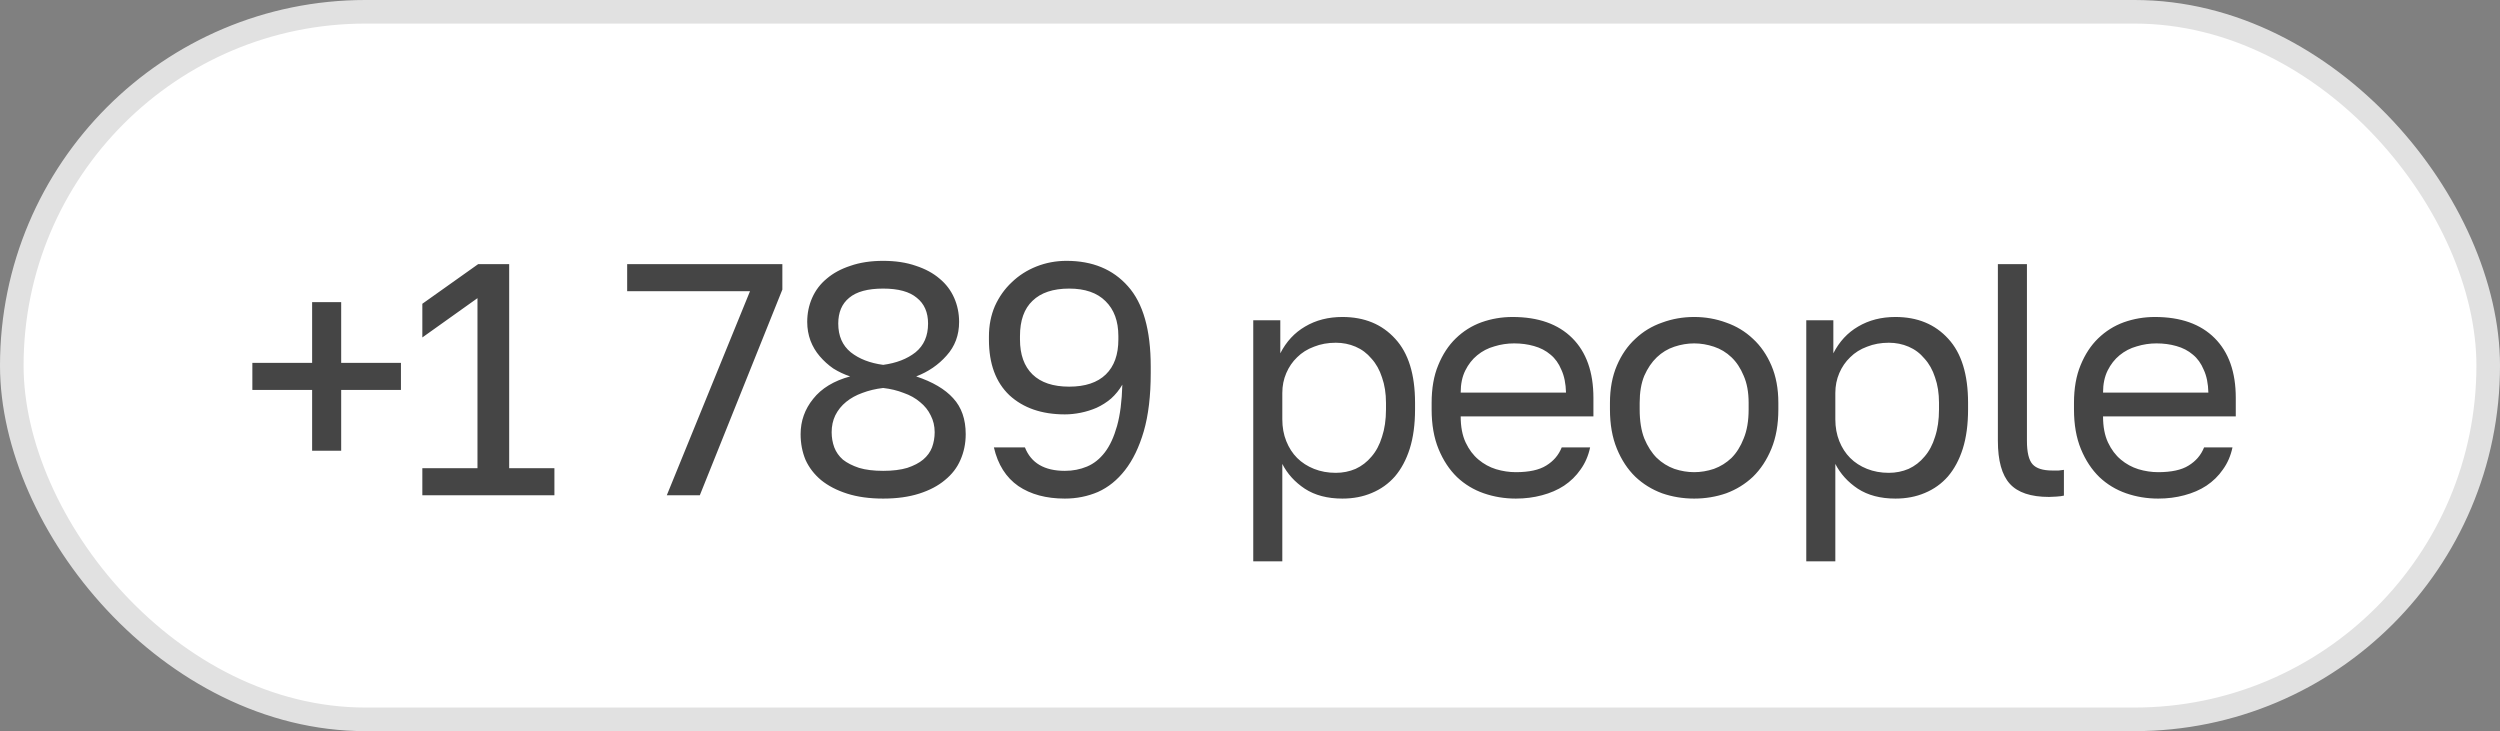
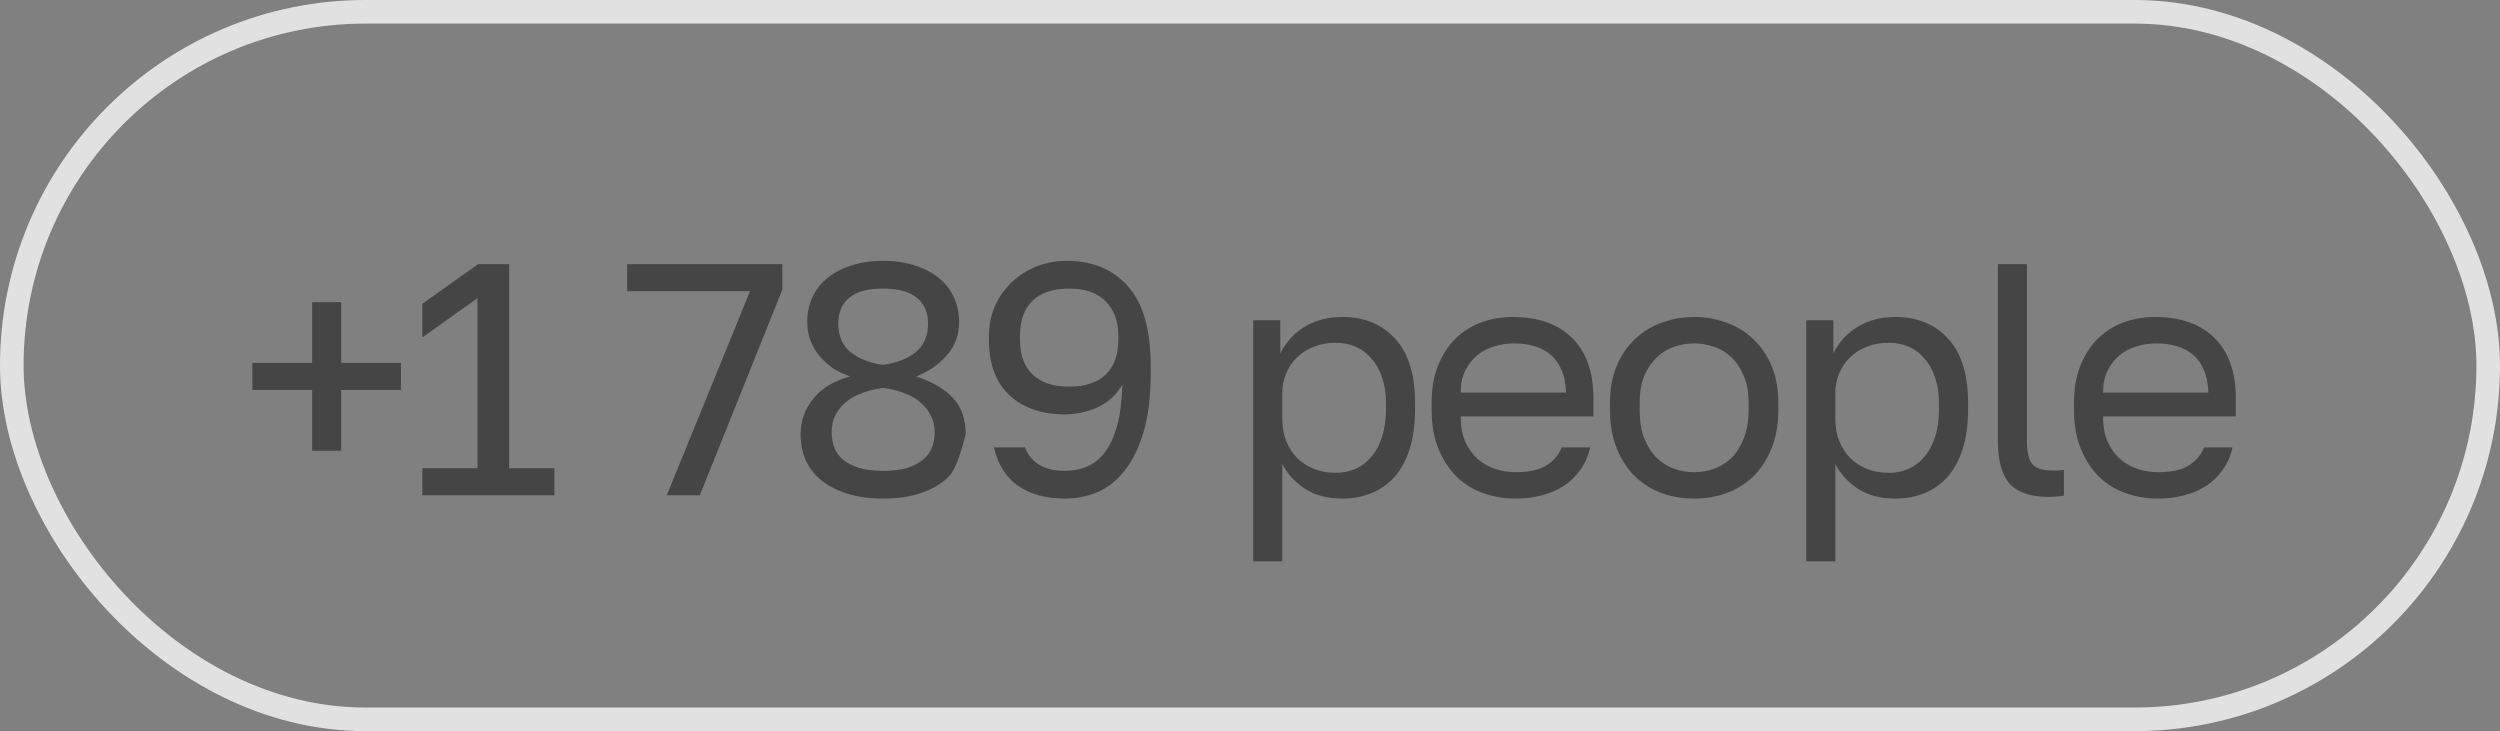
<svg xmlns="http://www.w3.org/2000/svg" width="106" height="31" viewBox="0 0 106 31" fill="none">
  <rect x="0" y="0" width="106" height="31" fill="#808080" stroke="none" />
-   <rect x="0.5" y="0.5" width="105" height="30" rx="15" fill="white" />
  <rect x="0.5" y="0.5" width="105" height="30" rx="15" stroke="#E1E1E1" />
-   <path d="M13.234 16.534H10.7V15.386H13.234V12.81H14.466V15.386H17V16.534H14.466V19.11H13.234V16.534ZM17.907 19.852H20.245V12.642L17.907 14.308V12.88L20.273 11.2H21.589V19.852H23.507V21H17.907V19.852ZM31.8 12.348H26.592V11.2H33.172V12.278L29.672 21H28.272L31.8 12.348ZM37.446 21.14C36.867 21.14 36.359 21.07 35.92 20.93C35.481 20.79 35.113 20.599 34.814 20.356C34.525 20.113 34.305 19.829 34.156 19.502C34.016 19.166 33.946 18.802 33.946 18.41C33.946 17.85 34.123 17.351 34.478 16.912C34.833 16.464 35.355 16.147 36.046 15.96C35.794 15.876 35.556 15.764 35.332 15.624C35.117 15.475 34.926 15.302 34.758 15.106C34.59 14.91 34.459 14.691 34.366 14.448C34.273 14.196 34.226 13.93 34.226 13.65C34.226 13.286 34.296 12.945 34.436 12.628C34.576 12.311 34.781 12.04 35.052 11.816C35.323 11.583 35.659 11.401 36.06 11.27C36.461 11.13 36.923 11.06 37.446 11.06C37.969 11.06 38.431 11.13 38.832 11.27C39.233 11.401 39.569 11.583 39.84 11.816C40.111 12.04 40.316 12.311 40.456 12.628C40.596 12.945 40.666 13.286 40.666 13.65C40.666 14.21 40.489 14.686 40.134 15.078C39.789 15.47 39.359 15.764 38.846 15.96C39.546 16.193 40.069 16.501 40.414 16.884C40.769 17.267 40.946 17.775 40.946 18.41C40.946 18.802 40.871 19.166 40.722 19.502C40.582 19.829 40.363 20.113 40.064 20.356C39.775 20.599 39.411 20.79 38.972 20.93C38.533 21.07 38.025 21.14 37.446 21.14ZM37.446 19.964C37.847 19.964 38.188 19.922 38.468 19.838C38.748 19.745 38.972 19.628 39.14 19.488C39.317 19.339 39.443 19.166 39.518 18.97C39.593 18.765 39.63 18.55 39.63 18.326C39.63 18.065 39.574 17.827 39.462 17.612C39.359 17.397 39.21 17.211 39.014 17.052C38.818 16.884 38.585 16.753 38.314 16.66C38.053 16.557 37.763 16.487 37.446 16.45C37.129 16.487 36.835 16.557 36.564 16.66C36.303 16.753 36.074 16.879 35.878 17.038C35.682 17.197 35.528 17.388 35.416 17.612C35.313 17.827 35.262 18.065 35.262 18.326C35.262 18.55 35.299 18.765 35.374 18.97C35.449 19.166 35.57 19.339 35.738 19.488C35.915 19.628 36.144 19.745 36.424 19.838C36.704 19.922 37.045 19.964 37.446 19.964ZM37.446 15.47C38.006 15.395 38.463 15.218 38.818 14.938C39.173 14.649 39.35 14.243 39.35 13.72C39.35 13.244 39.191 12.88 38.874 12.628C38.566 12.367 38.09 12.236 37.446 12.236C36.793 12.236 36.312 12.367 36.004 12.628C35.696 12.88 35.542 13.244 35.542 13.72C35.542 14.243 35.719 14.649 36.074 14.938C36.429 15.218 36.886 15.395 37.446 15.47ZM45.151 21.14C44.358 21.14 43.7 20.963 43.177 20.608C42.654 20.244 42.309 19.698 42.141 18.97H43.457C43.718 19.633 44.283 19.964 45.151 19.964C45.487 19.964 45.8 19.903 46.089 19.782C46.378 19.661 46.63 19.46 46.845 19.18C47.06 18.9 47.232 18.527 47.363 18.06C47.494 17.593 47.568 17.01 47.587 16.31C47.456 16.534 47.298 16.73 47.111 16.898C46.924 17.057 46.719 17.187 46.495 17.29C46.28 17.383 46.056 17.453 45.823 17.5C45.59 17.547 45.366 17.57 45.151 17.57C44.171 17.57 43.387 17.299 42.799 16.758C42.22 16.207 41.931 15.423 41.931 14.406V14.266C41.931 13.799 42.015 13.37 42.183 12.978C42.36 12.586 42.598 12.25 42.897 11.97C43.196 11.681 43.546 11.457 43.947 11.298C44.348 11.139 44.773 11.06 45.221 11.06C46.322 11.06 47.19 11.419 47.825 12.138C48.469 12.857 48.791 13.991 48.791 15.54V15.82C48.791 16.781 48.693 17.603 48.497 18.284C48.301 18.956 48.035 19.507 47.699 19.936C47.372 20.356 46.99 20.664 46.551 20.86C46.112 21.047 45.646 21.14 45.151 21.14ZM45.333 16.394C46.014 16.394 46.532 16.221 46.887 15.876C47.242 15.531 47.419 15.036 47.419 14.392V14.252C47.419 13.617 47.237 13.123 46.873 12.768C46.518 12.413 46.005 12.236 45.333 12.236C44.652 12.236 44.134 12.409 43.779 12.754C43.424 13.09 43.247 13.589 43.247 14.252V14.392C43.247 15.036 43.424 15.531 43.779 15.876C44.134 16.221 44.652 16.394 45.333 16.394ZM53.138 13.58H54.285V14.98C54.538 14.485 54.888 14.107 55.336 13.846C55.793 13.575 56.32 13.44 56.917 13.44C57.851 13.44 58.597 13.748 59.157 14.364C59.718 14.971 59.998 15.876 59.998 17.08V17.36C59.998 17.995 59.923 18.55 59.773 19.026C59.624 19.493 59.414 19.885 59.144 20.202C58.873 20.51 58.546 20.743 58.163 20.902C57.79 21.061 57.375 21.14 56.917 21.14C56.283 21.14 55.751 21 55.322 20.72C54.901 20.44 54.584 20.09 54.37 19.67V23.8H53.138V13.58ZM56.638 20.048C56.936 20.048 57.216 19.992 57.477 19.88C57.739 19.759 57.963 19.586 58.15 19.362C58.346 19.138 58.495 18.858 58.597 18.522C58.709 18.186 58.766 17.799 58.766 17.36V17.08C58.766 16.679 58.709 16.319 58.597 16.002C58.495 15.685 58.346 15.419 58.15 15.204C57.963 14.98 57.739 14.812 57.477 14.7C57.216 14.588 56.936 14.532 56.638 14.532C56.301 14.532 55.993 14.588 55.714 14.7C55.434 14.803 55.196 14.952 54.999 15.148C54.803 15.335 54.65 15.559 54.538 15.82C54.425 16.081 54.37 16.361 54.37 16.66V17.78C54.37 18.116 54.425 18.424 54.538 18.704C54.65 18.984 54.803 19.222 54.999 19.418C55.196 19.614 55.434 19.768 55.714 19.88C55.993 19.992 56.301 20.048 56.638 20.048ZM64.271 21.14C63.795 21.14 63.342 21.065 62.913 20.916C62.483 20.767 62.105 20.538 61.779 20.23C61.452 19.913 61.191 19.516 60.995 19.04C60.799 18.564 60.701 18.004 60.701 17.36V17.08C60.701 16.464 60.794 15.932 60.981 15.484C61.167 15.027 61.415 14.649 61.723 14.35C62.04 14.042 62.404 13.813 62.815 13.664C63.235 13.515 63.673 13.44 64.131 13.44C65.223 13.44 66.067 13.739 66.665 14.336C67.262 14.933 67.561 15.778 67.561 16.87V17.654H61.933C61.933 18.093 62.003 18.461 62.143 18.76C62.283 19.059 62.465 19.301 62.689 19.488C62.913 19.675 63.16 19.81 63.431 19.894C63.711 19.978 63.991 20.02 64.271 20.02C64.831 20.02 65.26 19.927 65.559 19.74C65.867 19.553 66.086 19.297 66.217 18.97H67.421C67.346 19.325 67.211 19.637 67.015 19.908C66.828 20.179 66.595 20.407 66.315 20.594C66.044 20.771 65.731 20.907 65.377 21C65.031 21.093 64.663 21.14 64.271 21.14ZM64.201 14.56C63.911 14.56 63.631 14.602 63.361 14.686C63.09 14.761 62.847 14.887 62.633 15.064C62.427 15.232 62.259 15.447 62.129 15.708C61.998 15.969 61.933 16.282 61.933 16.646H66.399C66.389 16.263 66.324 15.941 66.203 15.68C66.091 15.409 65.937 15.195 65.741 15.036C65.545 14.868 65.311 14.747 65.041 14.672C64.779 14.597 64.499 14.56 64.201 14.56ZM71.832 21.14C71.356 21.14 70.903 21.065 70.474 20.916C70.044 20.757 69.666 20.524 69.34 20.216C69.013 19.899 68.752 19.502 68.556 19.026C68.36 18.55 68.262 17.995 68.262 17.36V17.08C68.262 16.483 68.36 15.955 68.556 15.498C68.752 15.041 69.013 14.663 69.34 14.364C69.666 14.056 70.044 13.827 70.474 13.678C70.903 13.519 71.356 13.44 71.832 13.44C72.308 13.44 72.76 13.519 73.19 13.678C73.619 13.827 73.997 14.056 74.324 14.364C74.65 14.663 74.912 15.041 75.108 15.498C75.304 15.955 75.402 16.483 75.402 17.08V17.36C75.402 17.995 75.304 18.55 75.108 19.026C74.912 19.502 74.65 19.899 74.324 20.216C73.997 20.524 73.619 20.757 73.19 20.916C72.76 21.065 72.308 21.14 71.832 21.14ZM71.832 20.02C72.112 20.02 72.392 19.973 72.672 19.88C72.952 19.777 73.199 19.623 73.414 19.418C73.629 19.203 73.801 18.928 73.932 18.592C74.072 18.256 74.142 17.845 74.142 17.36V17.08C74.142 16.632 74.072 16.249 73.932 15.932C73.801 15.615 73.629 15.353 73.414 15.148C73.199 14.943 72.952 14.793 72.672 14.7C72.392 14.607 72.112 14.56 71.832 14.56C71.552 14.56 71.272 14.607 70.992 14.7C70.712 14.793 70.465 14.943 70.25 15.148C70.035 15.353 69.858 15.615 69.718 15.932C69.587 16.249 69.522 16.632 69.522 17.08V17.36C69.522 17.845 69.587 18.256 69.718 18.592C69.858 18.928 70.035 19.203 70.25 19.418C70.465 19.623 70.712 19.777 70.992 19.88C71.272 19.973 71.552 20.02 71.832 20.02ZM76.586 13.58H77.734V14.98C77.986 14.485 78.336 14.107 78.784 13.846C79.242 13.575 79.769 13.44 80.366 13.44C81.3 13.44 82.046 13.748 82.606 14.364C83.166 14.971 83.446 15.876 83.446 17.08V17.36C83.446 17.995 83.372 18.55 83.222 19.026C83.073 19.493 82.863 19.885 82.592 20.202C82.322 20.51 81.995 20.743 81.612 20.902C81.239 21.061 80.824 21.14 80.366 21.14C79.732 21.14 79.2 21 78.77 20.72C78.35 20.44 78.033 20.09 77.818 19.67V23.8H76.586V13.58ZM80.086 20.048C80.385 20.048 80.665 19.992 80.926 19.88C81.188 19.759 81.412 19.586 81.598 19.362C81.794 19.138 81.944 18.858 82.046 18.522C82.158 18.186 82.214 17.799 82.214 17.36V17.08C82.214 16.679 82.158 16.319 82.046 16.002C81.944 15.685 81.794 15.419 81.598 15.204C81.412 14.98 81.188 14.812 80.926 14.7C80.665 14.588 80.385 14.532 80.086 14.532C79.75 14.532 79.442 14.588 79.162 14.7C78.882 14.803 78.644 14.952 78.448 15.148C78.252 15.335 78.098 15.559 77.986 15.82C77.874 16.081 77.818 16.361 77.818 16.66V17.78C77.818 18.116 77.874 18.424 77.986 18.704C78.098 18.984 78.252 19.222 78.448 19.418C78.644 19.614 78.882 19.768 79.162 19.88C79.442 19.992 79.75 20.048 80.086 20.048ZM86.88 21.07C86.105 21.07 85.55 20.883 85.214 20.51C84.878 20.137 84.71 19.53 84.71 18.69V11.2H85.942V18.69C85.942 19.175 86.021 19.507 86.18 19.684C86.338 19.861 86.618 19.95 87.02 19.95C87.122 19.95 87.211 19.95 87.286 19.95C87.36 19.941 87.435 19.931 87.51 19.922V21.014C87.435 21.033 87.328 21.047 87.188 21.056C87.057 21.065 86.954 21.07 86.88 21.07ZM91.507 21.14C91.031 21.14 90.579 21.065 90.149 20.916C89.72 20.767 89.342 20.538 89.015 20.23C88.689 19.913 88.427 19.516 88.231 19.04C88.035 18.564 87.937 18.004 87.937 17.36V17.08C87.937 16.464 88.031 15.932 88.217 15.484C88.404 15.027 88.651 14.649 88.959 14.35C89.277 14.042 89.641 13.813 90.051 13.664C90.471 13.515 90.91 13.44 91.367 13.44C92.459 13.44 93.304 13.739 93.901 14.336C94.499 14.933 94.797 15.778 94.797 16.87V17.654H89.169C89.169 18.093 89.239 18.461 89.379 18.76C89.519 19.059 89.701 19.301 89.925 19.488C90.149 19.675 90.397 19.81 90.667 19.894C90.947 19.978 91.227 20.02 91.507 20.02C92.067 20.02 92.497 19.927 92.795 19.74C93.103 19.553 93.323 19.297 93.453 18.97H94.657C94.583 19.325 94.447 19.637 94.251 19.908C94.065 20.179 93.831 20.407 93.551 20.594C93.281 20.771 92.968 20.907 92.613 21C92.268 21.093 91.899 21.14 91.507 21.14ZM91.437 14.56C91.148 14.56 90.868 14.602 90.597 14.686C90.327 14.761 90.084 14.887 89.869 15.064C89.664 15.232 89.496 15.447 89.365 15.708C89.235 15.969 89.169 16.282 89.169 16.646H93.635C93.626 16.263 93.561 15.941 93.439 15.68C93.327 15.409 93.173 15.195 92.977 15.036C92.781 14.868 92.548 14.747 92.277 14.672C92.016 14.597 91.736 14.56 91.437 14.56Z" fill="#454545" />
+   <path d="M13.234 16.534H10.7V15.386H13.234V12.81H14.466V15.386H17V16.534H14.466V19.11H13.234V16.534ZM17.907 19.852H20.245V12.642L17.907 14.308V12.88L20.273 11.2H21.589V19.852H23.507V21H17.907V19.852ZM31.8 12.348H26.592V11.2H33.172V12.278L29.672 21H28.272L31.8 12.348ZM37.446 21.14C36.867 21.14 36.359 21.07 35.92 20.93C35.481 20.79 35.113 20.599 34.814 20.356C34.525 20.113 34.305 19.829 34.156 19.502C34.016 19.166 33.946 18.802 33.946 18.41C33.946 17.85 34.123 17.351 34.478 16.912C34.833 16.464 35.355 16.147 36.046 15.96C35.794 15.876 35.556 15.764 35.332 15.624C35.117 15.475 34.926 15.302 34.758 15.106C34.59 14.91 34.459 14.691 34.366 14.448C34.273 14.196 34.226 13.93 34.226 13.65C34.226 13.286 34.296 12.945 34.436 12.628C34.576 12.311 34.781 12.04 35.052 11.816C35.323 11.583 35.659 11.401 36.06 11.27C36.461 11.13 36.923 11.06 37.446 11.06C37.969 11.06 38.431 11.13 38.832 11.27C39.233 11.401 39.569 11.583 39.84 11.816C40.111 12.04 40.316 12.311 40.456 12.628C40.596 12.945 40.666 13.286 40.666 13.65C40.666 14.21 40.489 14.686 40.134 15.078C39.789 15.47 39.359 15.764 38.846 15.96C39.546 16.193 40.069 16.501 40.414 16.884C40.769 17.267 40.946 17.775 40.946 18.41C40.582 19.829 40.363 20.113 40.064 20.356C39.775 20.599 39.411 20.79 38.972 20.93C38.533 21.07 38.025 21.14 37.446 21.14ZM37.446 19.964C37.847 19.964 38.188 19.922 38.468 19.838C38.748 19.745 38.972 19.628 39.14 19.488C39.317 19.339 39.443 19.166 39.518 18.97C39.593 18.765 39.63 18.55 39.63 18.326C39.63 18.065 39.574 17.827 39.462 17.612C39.359 17.397 39.21 17.211 39.014 17.052C38.818 16.884 38.585 16.753 38.314 16.66C38.053 16.557 37.763 16.487 37.446 16.45C37.129 16.487 36.835 16.557 36.564 16.66C36.303 16.753 36.074 16.879 35.878 17.038C35.682 17.197 35.528 17.388 35.416 17.612C35.313 17.827 35.262 18.065 35.262 18.326C35.262 18.55 35.299 18.765 35.374 18.97C35.449 19.166 35.57 19.339 35.738 19.488C35.915 19.628 36.144 19.745 36.424 19.838C36.704 19.922 37.045 19.964 37.446 19.964ZM37.446 15.47C38.006 15.395 38.463 15.218 38.818 14.938C39.173 14.649 39.35 14.243 39.35 13.72C39.35 13.244 39.191 12.88 38.874 12.628C38.566 12.367 38.09 12.236 37.446 12.236C36.793 12.236 36.312 12.367 36.004 12.628C35.696 12.88 35.542 13.244 35.542 13.72C35.542 14.243 35.719 14.649 36.074 14.938C36.429 15.218 36.886 15.395 37.446 15.47ZM45.151 21.14C44.358 21.14 43.7 20.963 43.177 20.608C42.654 20.244 42.309 19.698 42.141 18.97H43.457C43.718 19.633 44.283 19.964 45.151 19.964C45.487 19.964 45.8 19.903 46.089 19.782C46.378 19.661 46.63 19.46 46.845 19.18C47.06 18.9 47.232 18.527 47.363 18.06C47.494 17.593 47.568 17.01 47.587 16.31C47.456 16.534 47.298 16.73 47.111 16.898C46.924 17.057 46.719 17.187 46.495 17.29C46.28 17.383 46.056 17.453 45.823 17.5C45.59 17.547 45.366 17.57 45.151 17.57C44.171 17.57 43.387 17.299 42.799 16.758C42.22 16.207 41.931 15.423 41.931 14.406V14.266C41.931 13.799 42.015 13.37 42.183 12.978C42.36 12.586 42.598 12.25 42.897 11.97C43.196 11.681 43.546 11.457 43.947 11.298C44.348 11.139 44.773 11.06 45.221 11.06C46.322 11.06 47.19 11.419 47.825 12.138C48.469 12.857 48.791 13.991 48.791 15.54V15.82C48.791 16.781 48.693 17.603 48.497 18.284C48.301 18.956 48.035 19.507 47.699 19.936C47.372 20.356 46.99 20.664 46.551 20.86C46.112 21.047 45.646 21.14 45.151 21.14ZM45.333 16.394C46.014 16.394 46.532 16.221 46.887 15.876C47.242 15.531 47.419 15.036 47.419 14.392V14.252C47.419 13.617 47.237 13.123 46.873 12.768C46.518 12.413 46.005 12.236 45.333 12.236C44.652 12.236 44.134 12.409 43.779 12.754C43.424 13.09 43.247 13.589 43.247 14.252V14.392C43.247 15.036 43.424 15.531 43.779 15.876C44.134 16.221 44.652 16.394 45.333 16.394ZM53.138 13.58H54.285V14.98C54.538 14.485 54.888 14.107 55.336 13.846C55.793 13.575 56.32 13.44 56.917 13.44C57.851 13.44 58.597 13.748 59.157 14.364C59.718 14.971 59.998 15.876 59.998 17.08V17.36C59.998 17.995 59.923 18.55 59.773 19.026C59.624 19.493 59.414 19.885 59.144 20.202C58.873 20.51 58.546 20.743 58.163 20.902C57.79 21.061 57.375 21.14 56.917 21.14C56.283 21.14 55.751 21 55.322 20.72C54.901 20.44 54.584 20.09 54.37 19.67V23.8H53.138V13.58ZM56.638 20.048C56.936 20.048 57.216 19.992 57.477 19.88C57.739 19.759 57.963 19.586 58.15 19.362C58.346 19.138 58.495 18.858 58.597 18.522C58.709 18.186 58.766 17.799 58.766 17.36V17.08C58.766 16.679 58.709 16.319 58.597 16.002C58.495 15.685 58.346 15.419 58.15 15.204C57.963 14.98 57.739 14.812 57.477 14.7C57.216 14.588 56.936 14.532 56.638 14.532C56.301 14.532 55.993 14.588 55.714 14.7C55.434 14.803 55.196 14.952 54.999 15.148C54.803 15.335 54.65 15.559 54.538 15.82C54.425 16.081 54.37 16.361 54.37 16.66V17.78C54.37 18.116 54.425 18.424 54.538 18.704C54.65 18.984 54.803 19.222 54.999 19.418C55.196 19.614 55.434 19.768 55.714 19.88C55.993 19.992 56.301 20.048 56.638 20.048ZM64.271 21.14C63.795 21.14 63.342 21.065 62.913 20.916C62.483 20.767 62.105 20.538 61.779 20.23C61.452 19.913 61.191 19.516 60.995 19.04C60.799 18.564 60.701 18.004 60.701 17.36V17.08C60.701 16.464 60.794 15.932 60.981 15.484C61.167 15.027 61.415 14.649 61.723 14.35C62.04 14.042 62.404 13.813 62.815 13.664C63.235 13.515 63.673 13.44 64.131 13.44C65.223 13.44 66.067 13.739 66.665 14.336C67.262 14.933 67.561 15.778 67.561 16.87V17.654H61.933C61.933 18.093 62.003 18.461 62.143 18.76C62.283 19.059 62.465 19.301 62.689 19.488C62.913 19.675 63.16 19.81 63.431 19.894C63.711 19.978 63.991 20.02 64.271 20.02C64.831 20.02 65.26 19.927 65.559 19.74C65.867 19.553 66.086 19.297 66.217 18.97H67.421C67.346 19.325 67.211 19.637 67.015 19.908C66.828 20.179 66.595 20.407 66.315 20.594C66.044 20.771 65.731 20.907 65.377 21C65.031 21.093 64.663 21.14 64.271 21.14ZM64.201 14.56C63.911 14.56 63.631 14.602 63.361 14.686C63.09 14.761 62.847 14.887 62.633 15.064C62.427 15.232 62.259 15.447 62.129 15.708C61.998 15.969 61.933 16.282 61.933 16.646H66.399C66.389 16.263 66.324 15.941 66.203 15.68C66.091 15.409 65.937 15.195 65.741 15.036C65.545 14.868 65.311 14.747 65.041 14.672C64.779 14.597 64.499 14.56 64.201 14.56ZM71.832 21.14C71.356 21.14 70.903 21.065 70.474 20.916C70.044 20.757 69.666 20.524 69.34 20.216C69.013 19.899 68.752 19.502 68.556 19.026C68.36 18.55 68.262 17.995 68.262 17.36V17.08C68.262 16.483 68.36 15.955 68.556 15.498C68.752 15.041 69.013 14.663 69.34 14.364C69.666 14.056 70.044 13.827 70.474 13.678C70.903 13.519 71.356 13.44 71.832 13.44C72.308 13.44 72.76 13.519 73.19 13.678C73.619 13.827 73.997 14.056 74.324 14.364C74.65 14.663 74.912 15.041 75.108 15.498C75.304 15.955 75.402 16.483 75.402 17.08V17.36C75.402 17.995 75.304 18.55 75.108 19.026C74.912 19.502 74.65 19.899 74.324 20.216C73.997 20.524 73.619 20.757 73.19 20.916C72.76 21.065 72.308 21.14 71.832 21.14ZM71.832 20.02C72.112 20.02 72.392 19.973 72.672 19.88C72.952 19.777 73.199 19.623 73.414 19.418C73.629 19.203 73.801 18.928 73.932 18.592C74.072 18.256 74.142 17.845 74.142 17.36V17.08C74.142 16.632 74.072 16.249 73.932 15.932C73.801 15.615 73.629 15.353 73.414 15.148C73.199 14.943 72.952 14.793 72.672 14.7C72.392 14.607 72.112 14.56 71.832 14.56C71.552 14.56 71.272 14.607 70.992 14.7C70.712 14.793 70.465 14.943 70.25 15.148C70.035 15.353 69.858 15.615 69.718 15.932C69.587 16.249 69.522 16.632 69.522 17.08V17.36C69.522 17.845 69.587 18.256 69.718 18.592C69.858 18.928 70.035 19.203 70.25 19.418C70.465 19.623 70.712 19.777 70.992 19.88C71.272 19.973 71.552 20.02 71.832 20.02ZM76.586 13.58H77.734V14.98C77.986 14.485 78.336 14.107 78.784 13.846C79.242 13.575 79.769 13.44 80.366 13.44C81.3 13.44 82.046 13.748 82.606 14.364C83.166 14.971 83.446 15.876 83.446 17.08V17.36C83.446 17.995 83.372 18.55 83.222 19.026C83.073 19.493 82.863 19.885 82.592 20.202C82.322 20.51 81.995 20.743 81.612 20.902C81.239 21.061 80.824 21.14 80.366 21.14C79.732 21.14 79.2 21 78.77 20.72C78.35 20.44 78.033 20.09 77.818 19.67V23.8H76.586V13.58ZM80.086 20.048C80.385 20.048 80.665 19.992 80.926 19.88C81.188 19.759 81.412 19.586 81.598 19.362C81.794 19.138 81.944 18.858 82.046 18.522C82.158 18.186 82.214 17.799 82.214 17.36V17.08C82.214 16.679 82.158 16.319 82.046 16.002C81.944 15.685 81.794 15.419 81.598 15.204C81.412 14.98 81.188 14.812 80.926 14.7C80.665 14.588 80.385 14.532 80.086 14.532C79.75 14.532 79.442 14.588 79.162 14.7C78.882 14.803 78.644 14.952 78.448 15.148C78.252 15.335 78.098 15.559 77.986 15.82C77.874 16.081 77.818 16.361 77.818 16.66V17.78C77.818 18.116 77.874 18.424 77.986 18.704C78.098 18.984 78.252 19.222 78.448 19.418C78.644 19.614 78.882 19.768 79.162 19.88C79.442 19.992 79.75 20.048 80.086 20.048ZM86.88 21.07C86.105 21.07 85.55 20.883 85.214 20.51C84.878 20.137 84.71 19.53 84.71 18.69V11.2H85.942V18.69C85.942 19.175 86.021 19.507 86.18 19.684C86.338 19.861 86.618 19.95 87.02 19.95C87.122 19.95 87.211 19.95 87.286 19.95C87.36 19.941 87.435 19.931 87.51 19.922V21.014C87.435 21.033 87.328 21.047 87.188 21.056C87.057 21.065 86.954 21.07 86.88 21.07ZM91.507 21.14C91.031 21.14 90.579 21.065 90.149 20.916C89.72 20.767 89.342 20.538 89.015 20.23C88.689 19.913 88.427 19.516 88.231 19.04C88.035 18.564 87.937 18.004 87.937 17.36V17.08C87.937 16.464 88.031 15.932 88.217 15.484C88.404 15.027 88.651 14.649 88.959 14.35C89.277 14.042 89.641 13.813 90.051 13.664C90.471 13.515 90.91 13.44 91.367 13.44C92.459 13.44 93.304 13.739 93.901 14.336C94.499 14.933 94.797 15.778 94.797 16.87V17.654H89.169C89.169 18.093 89.239 18.461 89.379 18.76C89.519 19.059 89.701 19.301 89.925 19.488C90.149 19.675 90.397 19.81 90.667 19.894C90.947 19.978 91.227 20.02 91.507 20.02C92.067 20.02 92.497 19.927 92.795 19.74C93.103 19.553 93.323 19.297 93.453 18.97H94.657C94.583 19.325 94.447 19.637 94.251 19.908C94.065 20.179 93.831 20.407 93.551 20.594C93.281 20.771 92.968 20.907 92.613 21C92.268 21.093 91.899 21.14 91.507 21.14ZM91.437 14.56C91.148 14.56 90.868 14.602 90.597 14.686C90.327 14.761 90.084 14.887 89.869 15.064C89.664 15.232 89.496 15.447 89.365 15.708C89.235 15.969 89.169 16.282 89.169 16.646H93.635C93.626 16.263 93.561 15.941 93.439 15.68C93.327 15.409 93.173 15.195 92.977 15.036C92.781 14.868 92.548 14.747 92.277 14.672C92.016 14.597 91.736 14.56 91.437 14.56Z" fill="#454545" />
</svg>